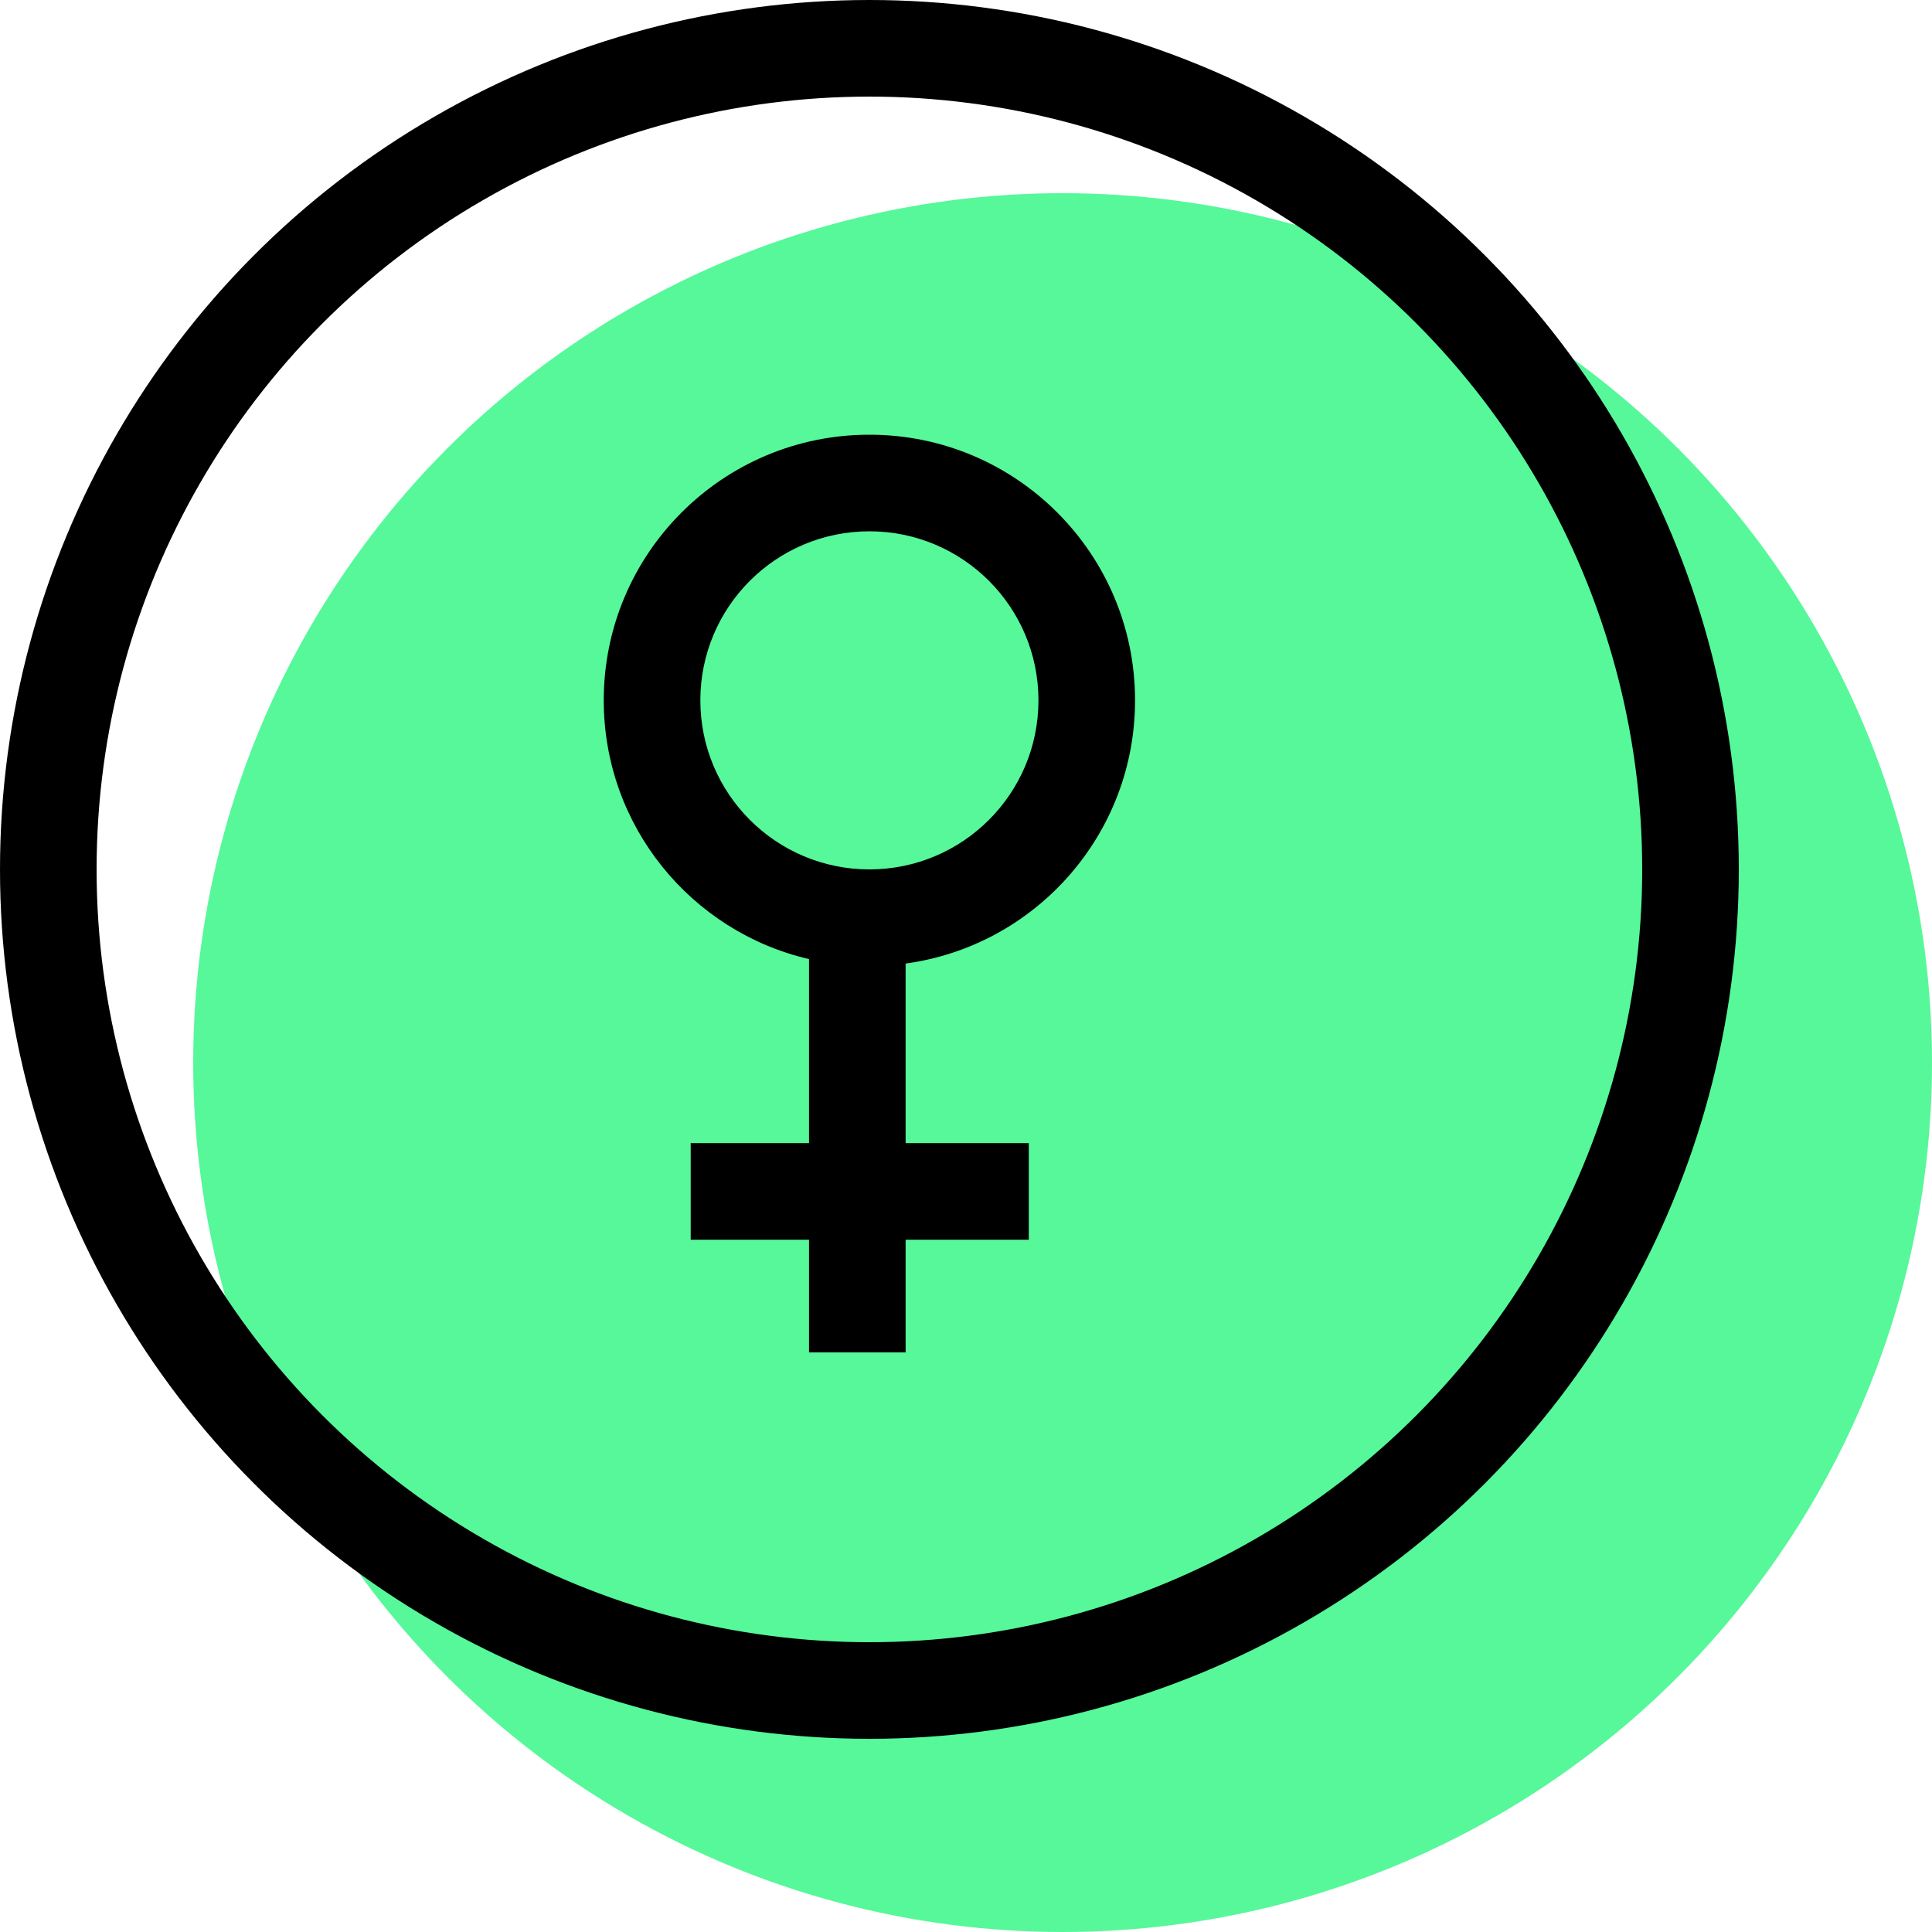
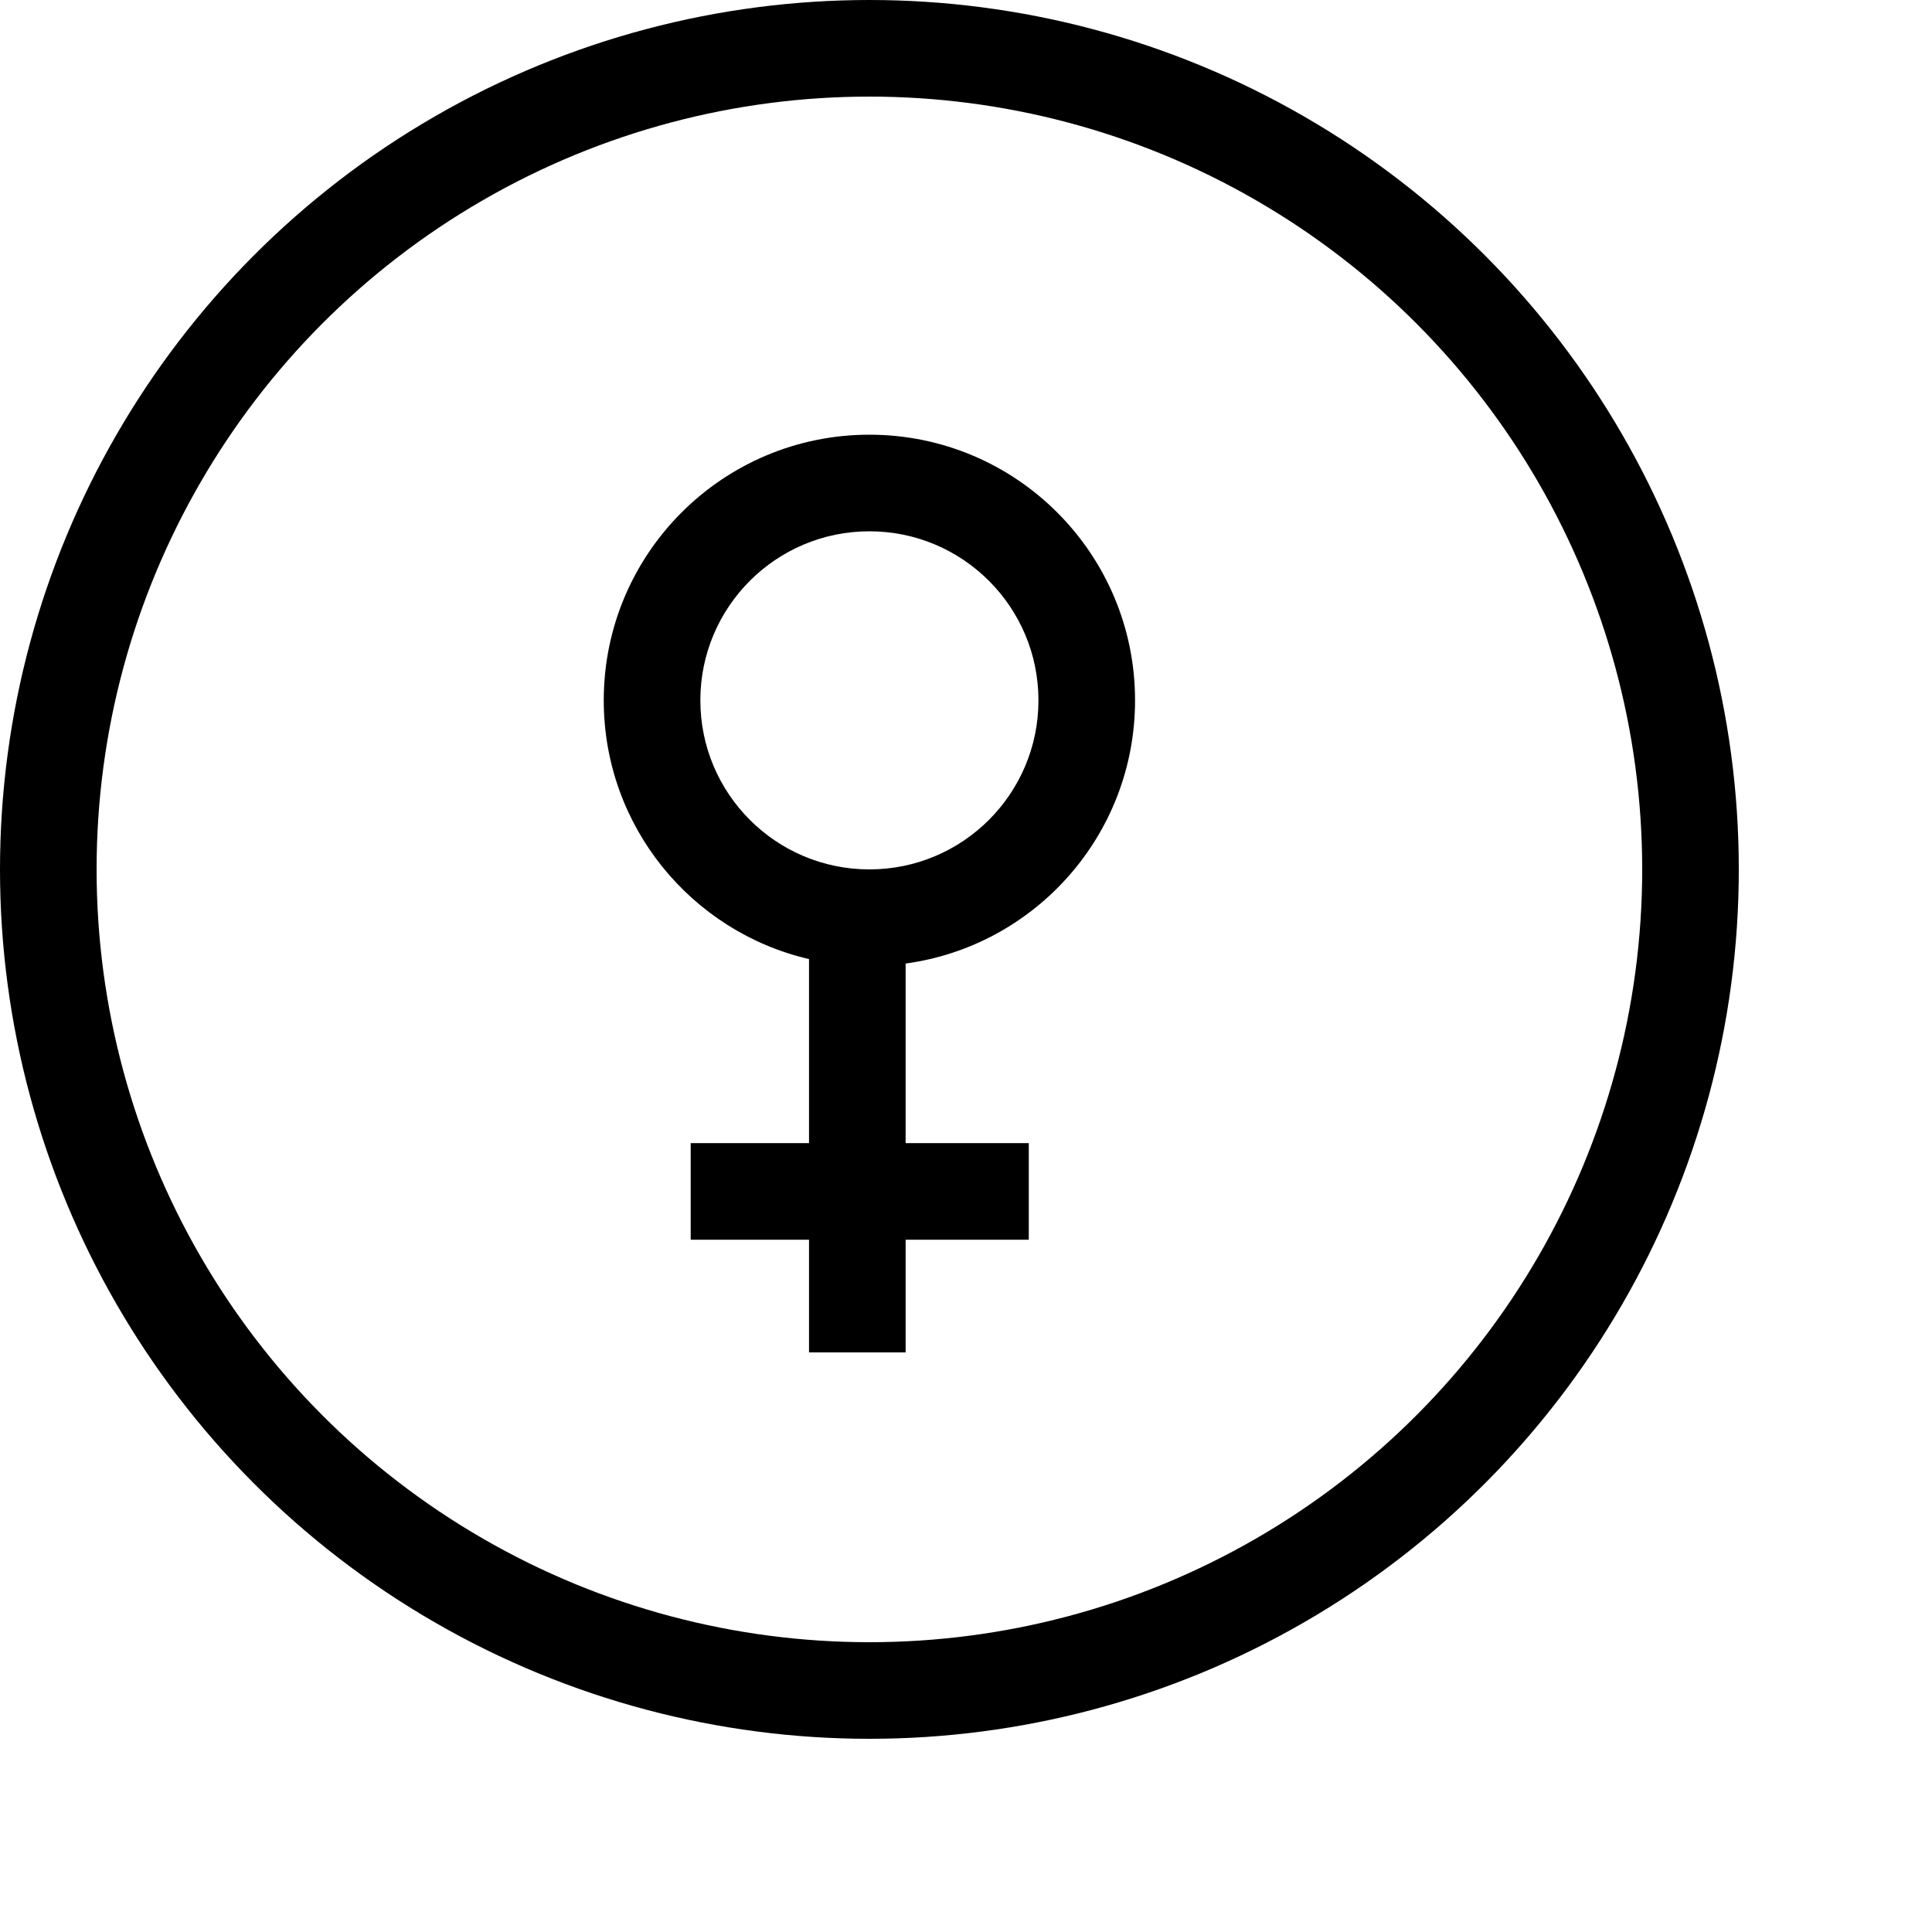
<svg xmlns="http://www.w3.org/2000/svg" width="40" height="40" viewBox="0 0 40 40" fill="none">
-   <circle cx="22" cy="22" r="18" fill="#56F89A" />
  <circle cx="18" cy="18" r="17" stroke="black" stroke-width="2" />
  <g clip-path="url(#clip0_899_1135)">
    <path fill-rule="evenodd" clip-rule="evenodd" d="M18 18C19.933 18 21.5 16.433 21.5 14.5C21.5 12.567 19.933 11 18 11C16.067 11 14.5 12.567 14.5 14.5C14.5 16.433 16.067 18 18 18ZM23.5 14.5C23.5 17.283 21.433 19.584 18.75 19.949V23.667H21.3V25.667H18.75V28.333H16.75V25.667H14.3V23.667H16.75V19.857C14.315 19.291 12.5 17.108 12.5 14.5C12.5 11.462 14.962 9 18 9C21.038 9 23.5 11.462 23.5 14.5Z" fill="black" />
  </g>
  <defs>
    <clipPath id="clip0_899_1135">
      <rect width="20" height="20" fill="white" transform="translate(8 8)" />
    </clipPath>
  </defs>
</svg>